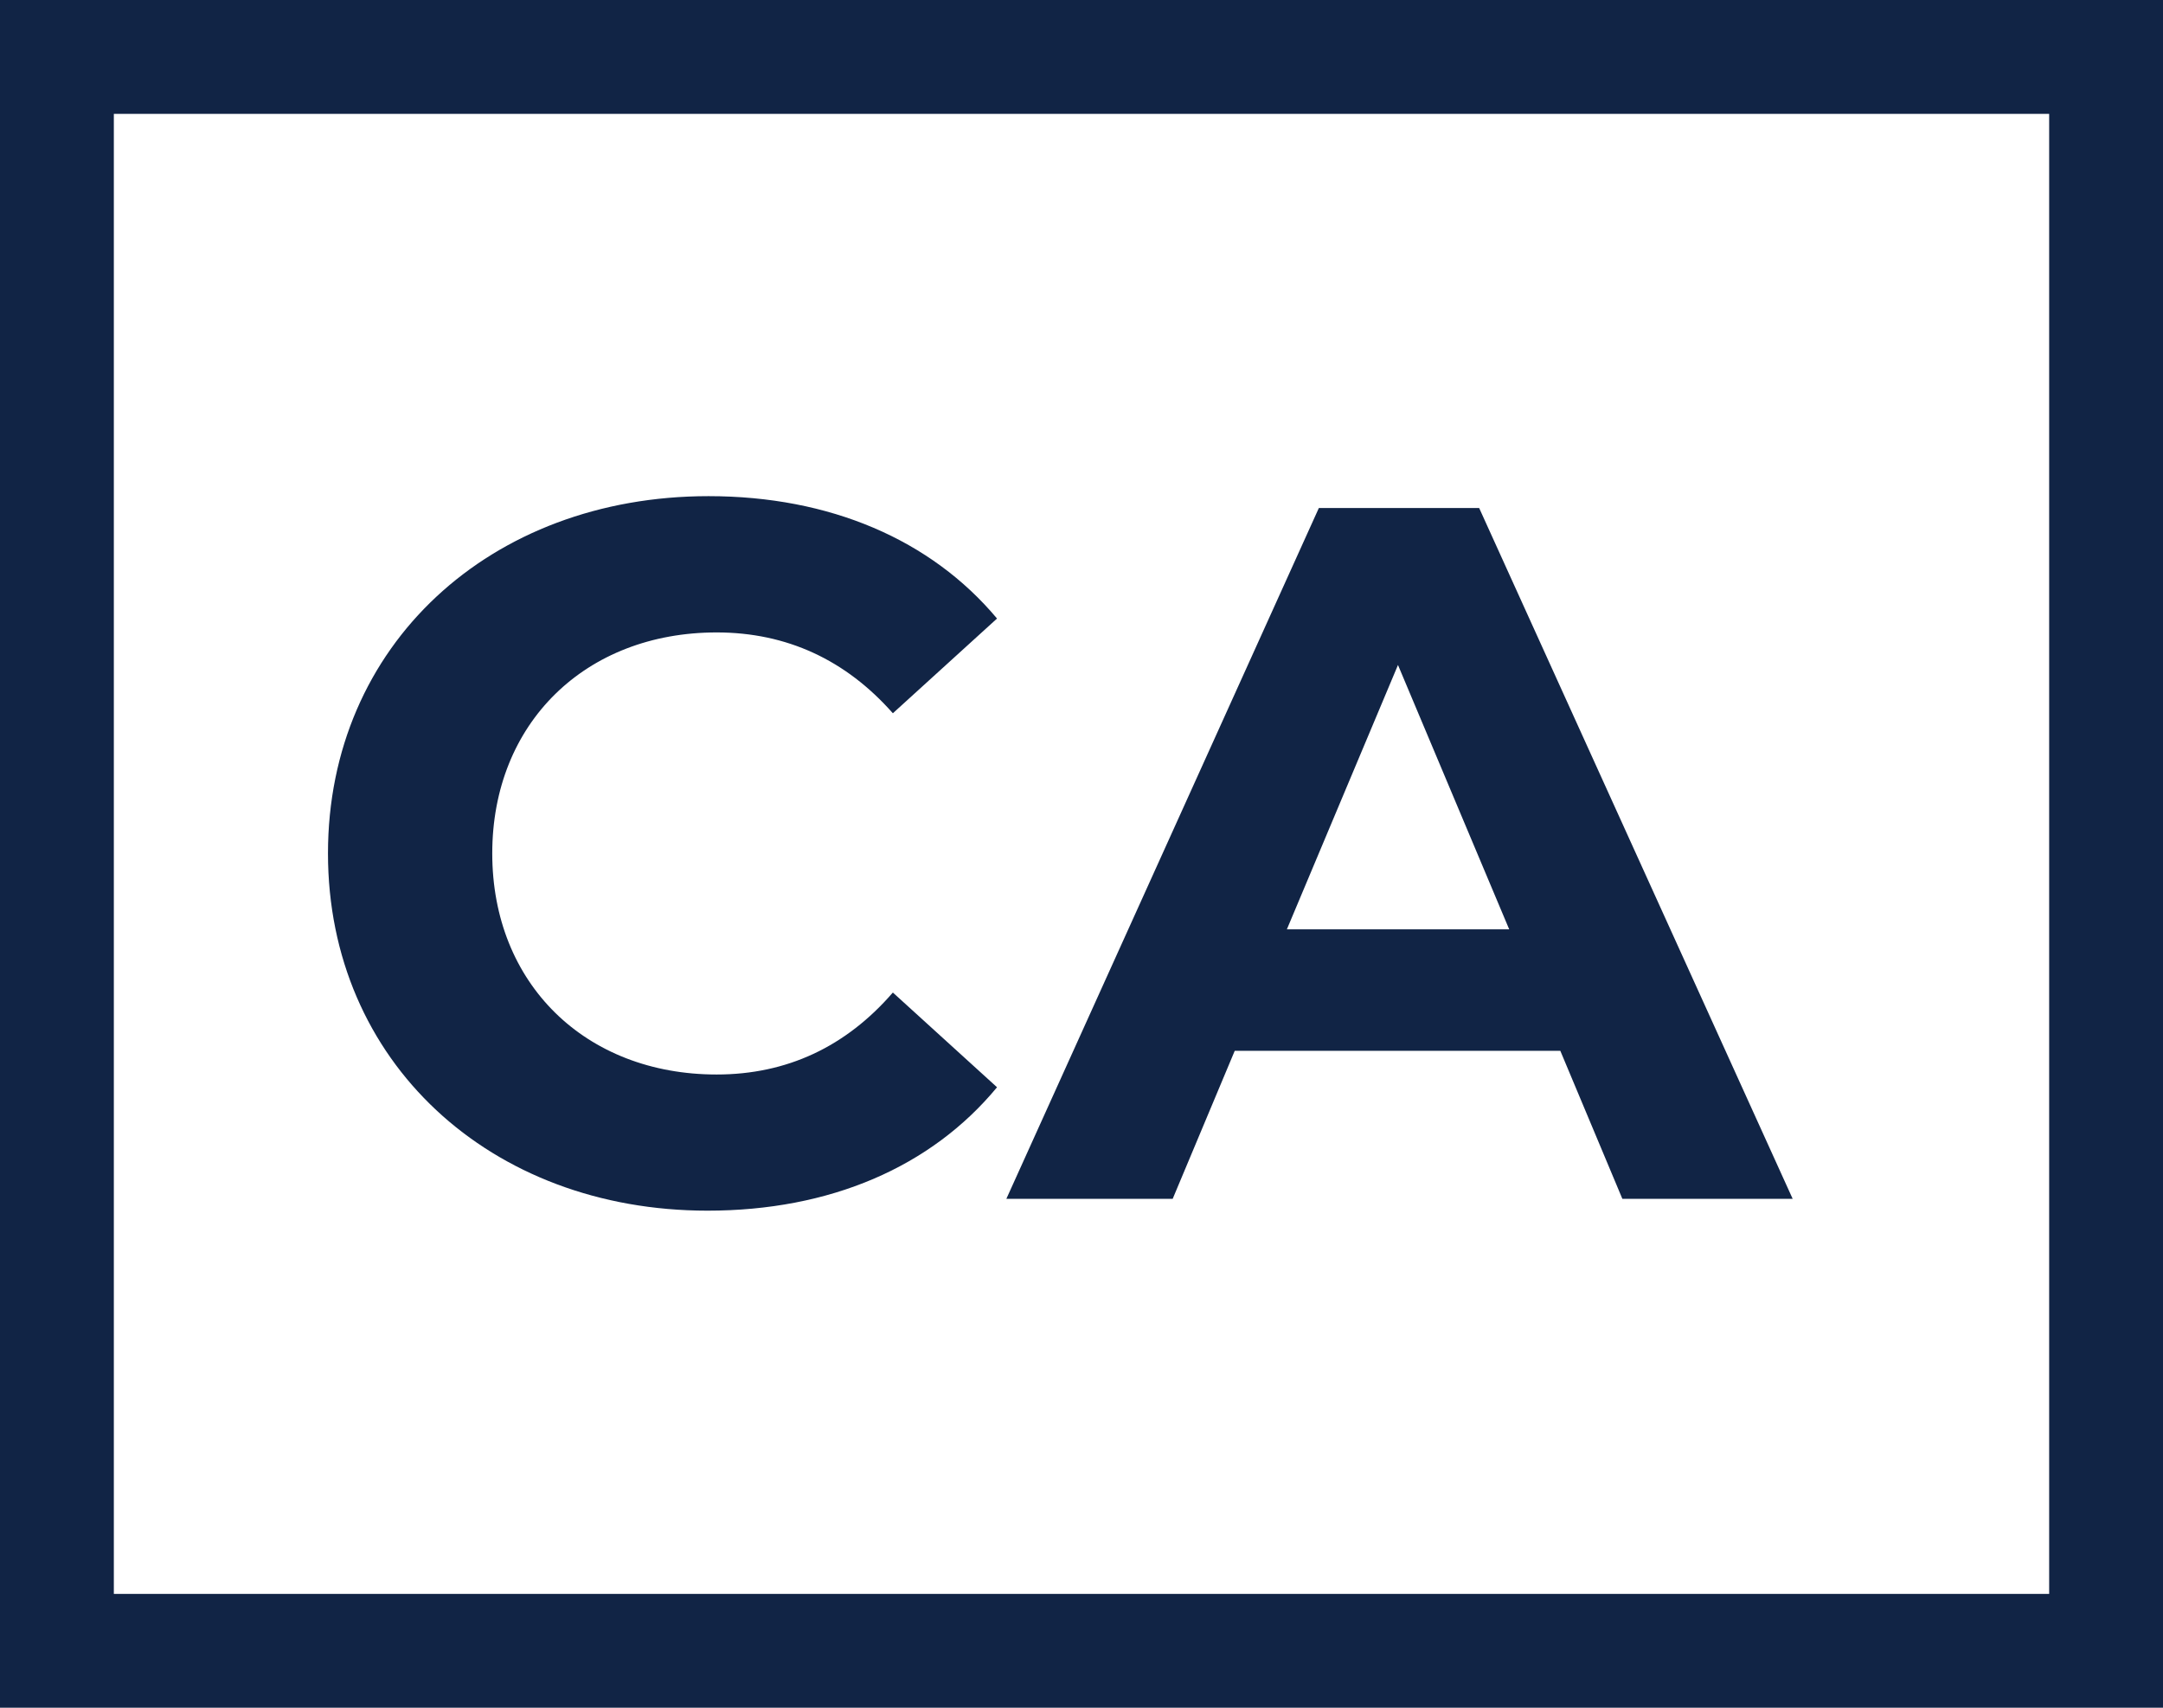
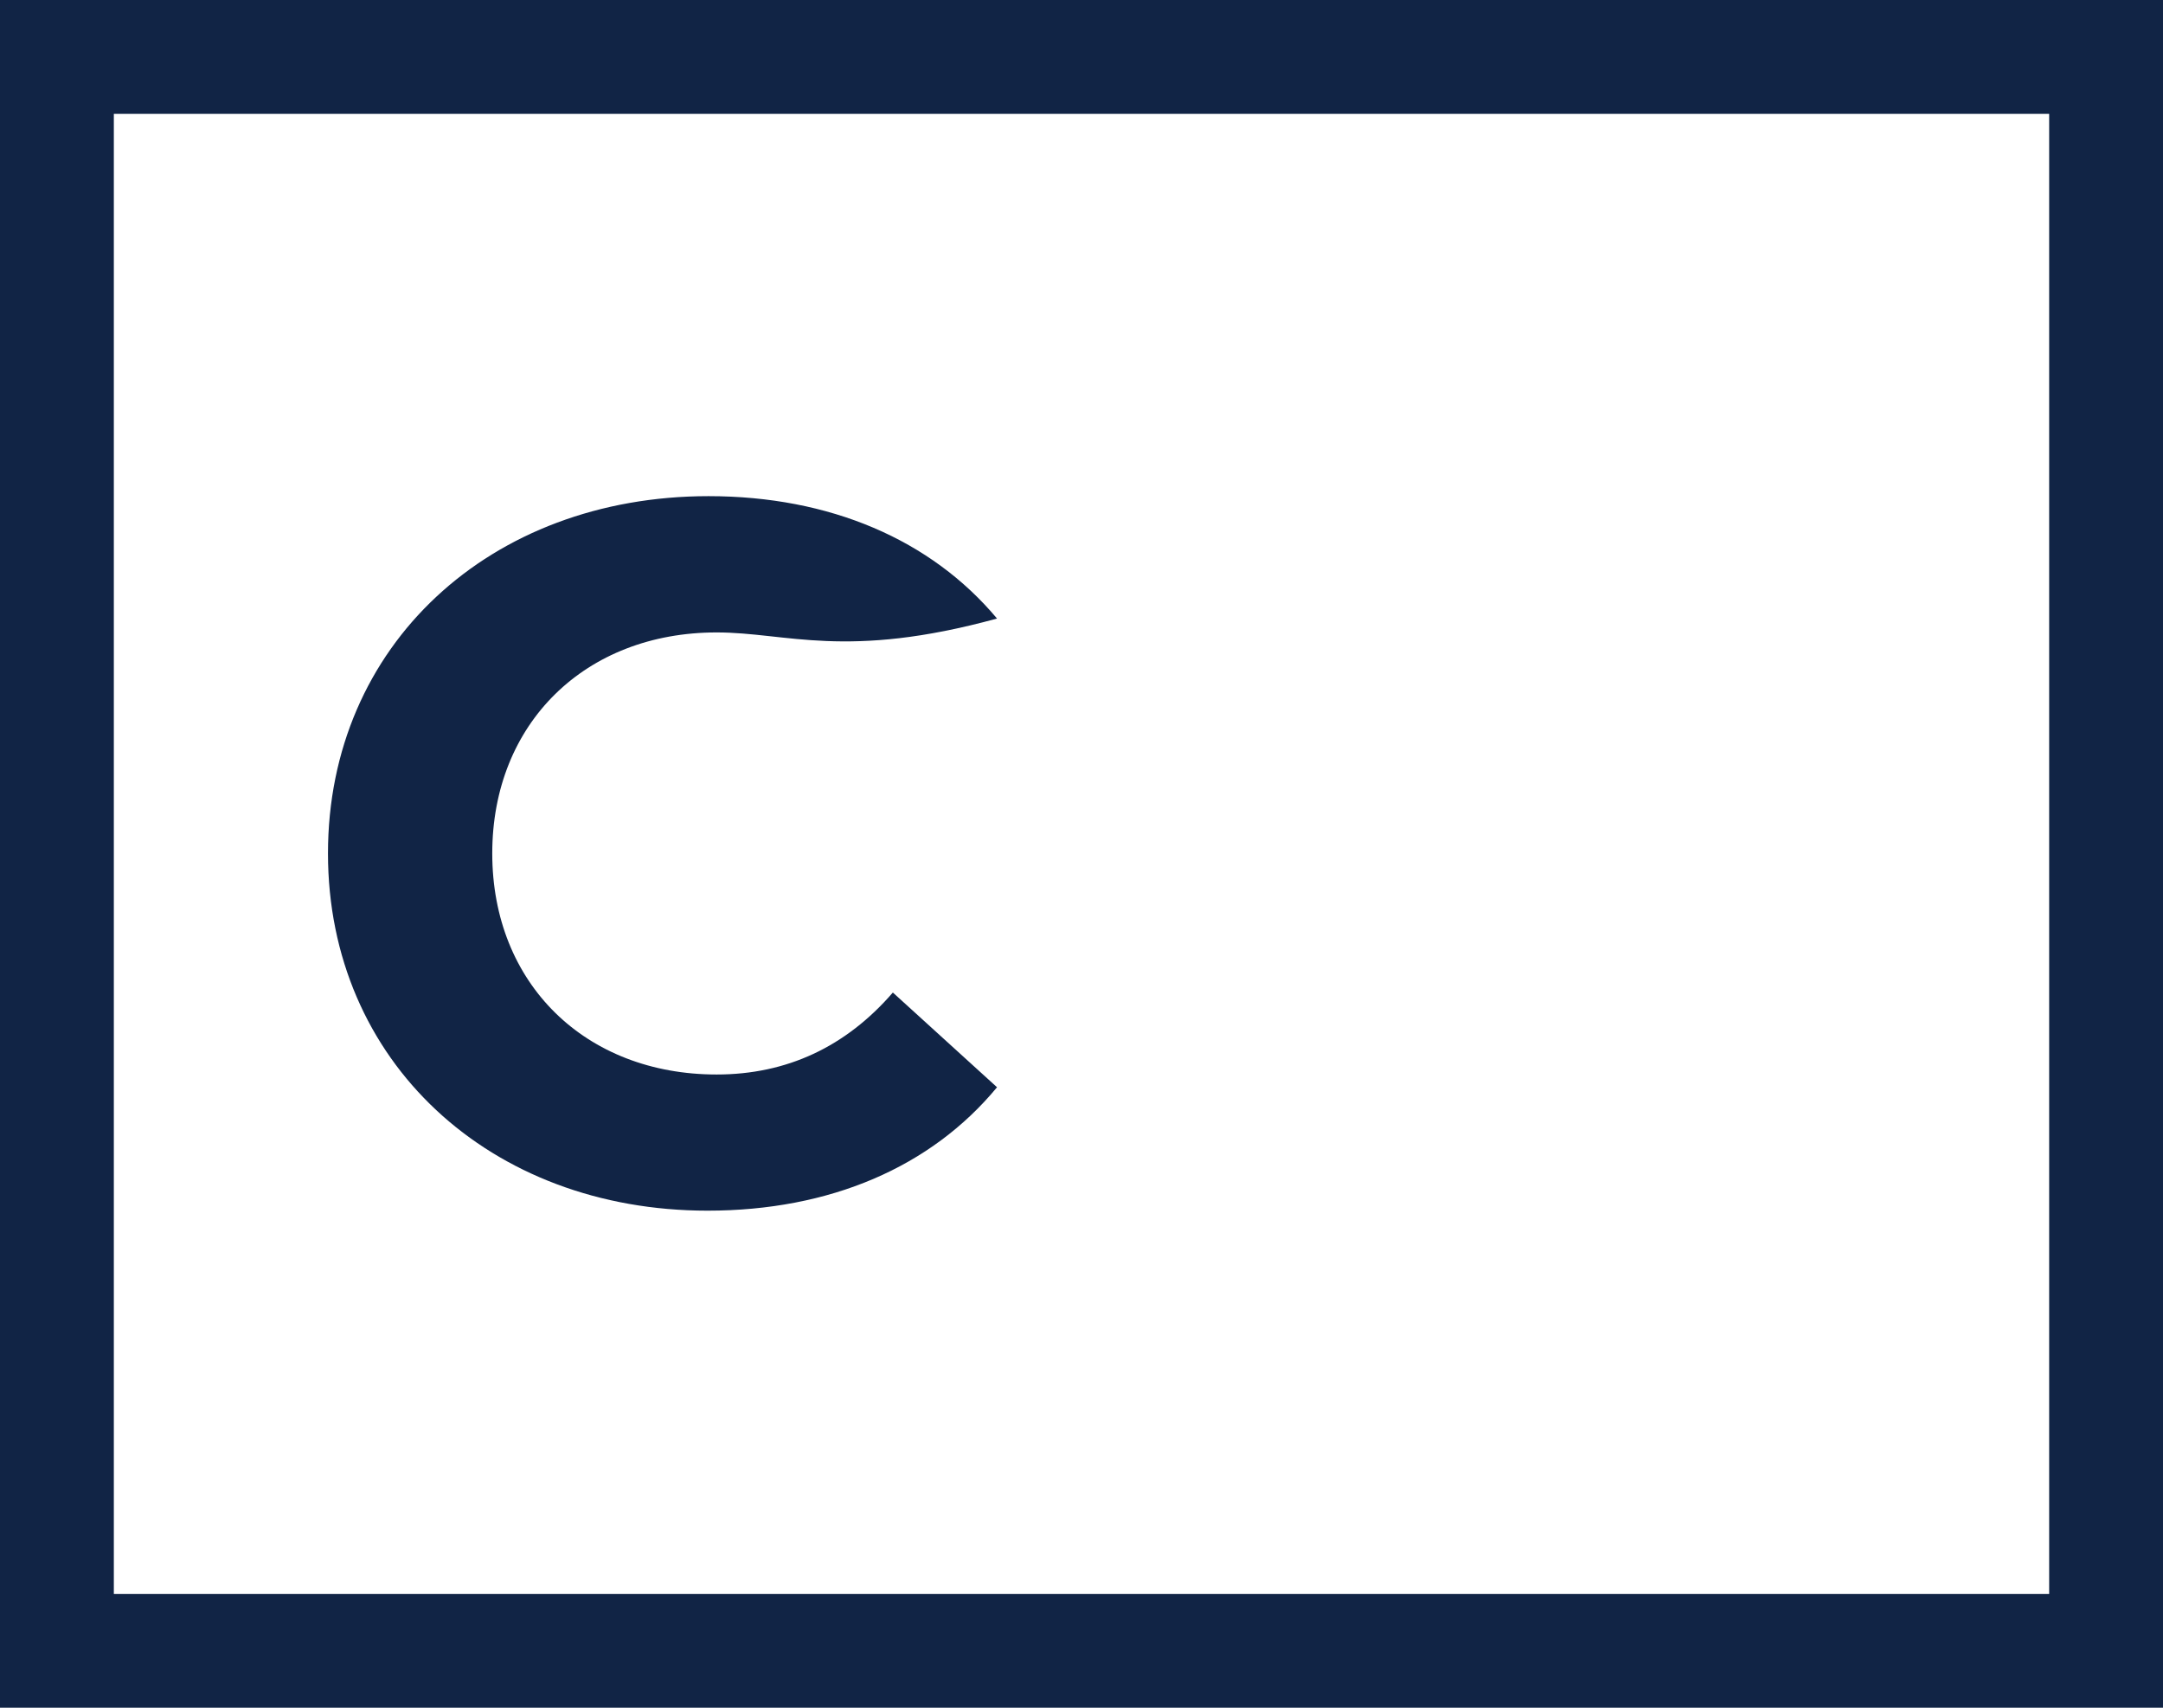
<svg xmlns="http://www.w3.org/2000/svg" width="19" height="15" viewBox="0 0 19 15" fill="none">
-   <path d="M2.881 7.496C2.881 5.667 4.306 4.358 6.224 4.358C7.289 4.358 8.178 4.74 8.758 5.433L7.843 6.265C7.43 5.797 6.911 5.555 6.295 5.555C5.142 5.555 4.324 6.352 4.324 7.496C4.324 8.64 5.142 9.438 6.295 9.438C6.911 9.438 7.43 9.195 7.843 8.718L8.758 9.55C8.178 10.252 7.289 10.634 6.215 10.634C4.306 10.634 2.881 9.325 2.881 7.496Z" fill="#112445" />
-   <path d="M13.706 9.23H10.846L10.301 10.53H8.84L11.585 4.462H12.993L15.747 10.53H14.251L13.706 9.23ZM13.257 8.163L12.28 5.841L11.304 8.163H13.257Z" fill="#112445" />
+   <path d="M2.881 7.496C2.881 5.667 4.306 4.358 6.224 4.358C7.289 4.358 8.178 4.74 8.758 5.433C7.43 5.797 6.911 5.555 6.295 5.555C5.142 5.555 4.324 6.352 4.324 7.496C4.324 8.64 5.142 9.438 6.295 9.438C6.911 9.438 7.43 9.195 7.843 8.718L8.758 9.55C8.178 10.252 7.289 10.634 6.215 10.634C4.306 10.634 2.881 9.325 2.881 7.496Z" fill="#112445" />
  <rect x="0.5" y="0.5" width="18" height="14" stroke="#112445" />
</svg>